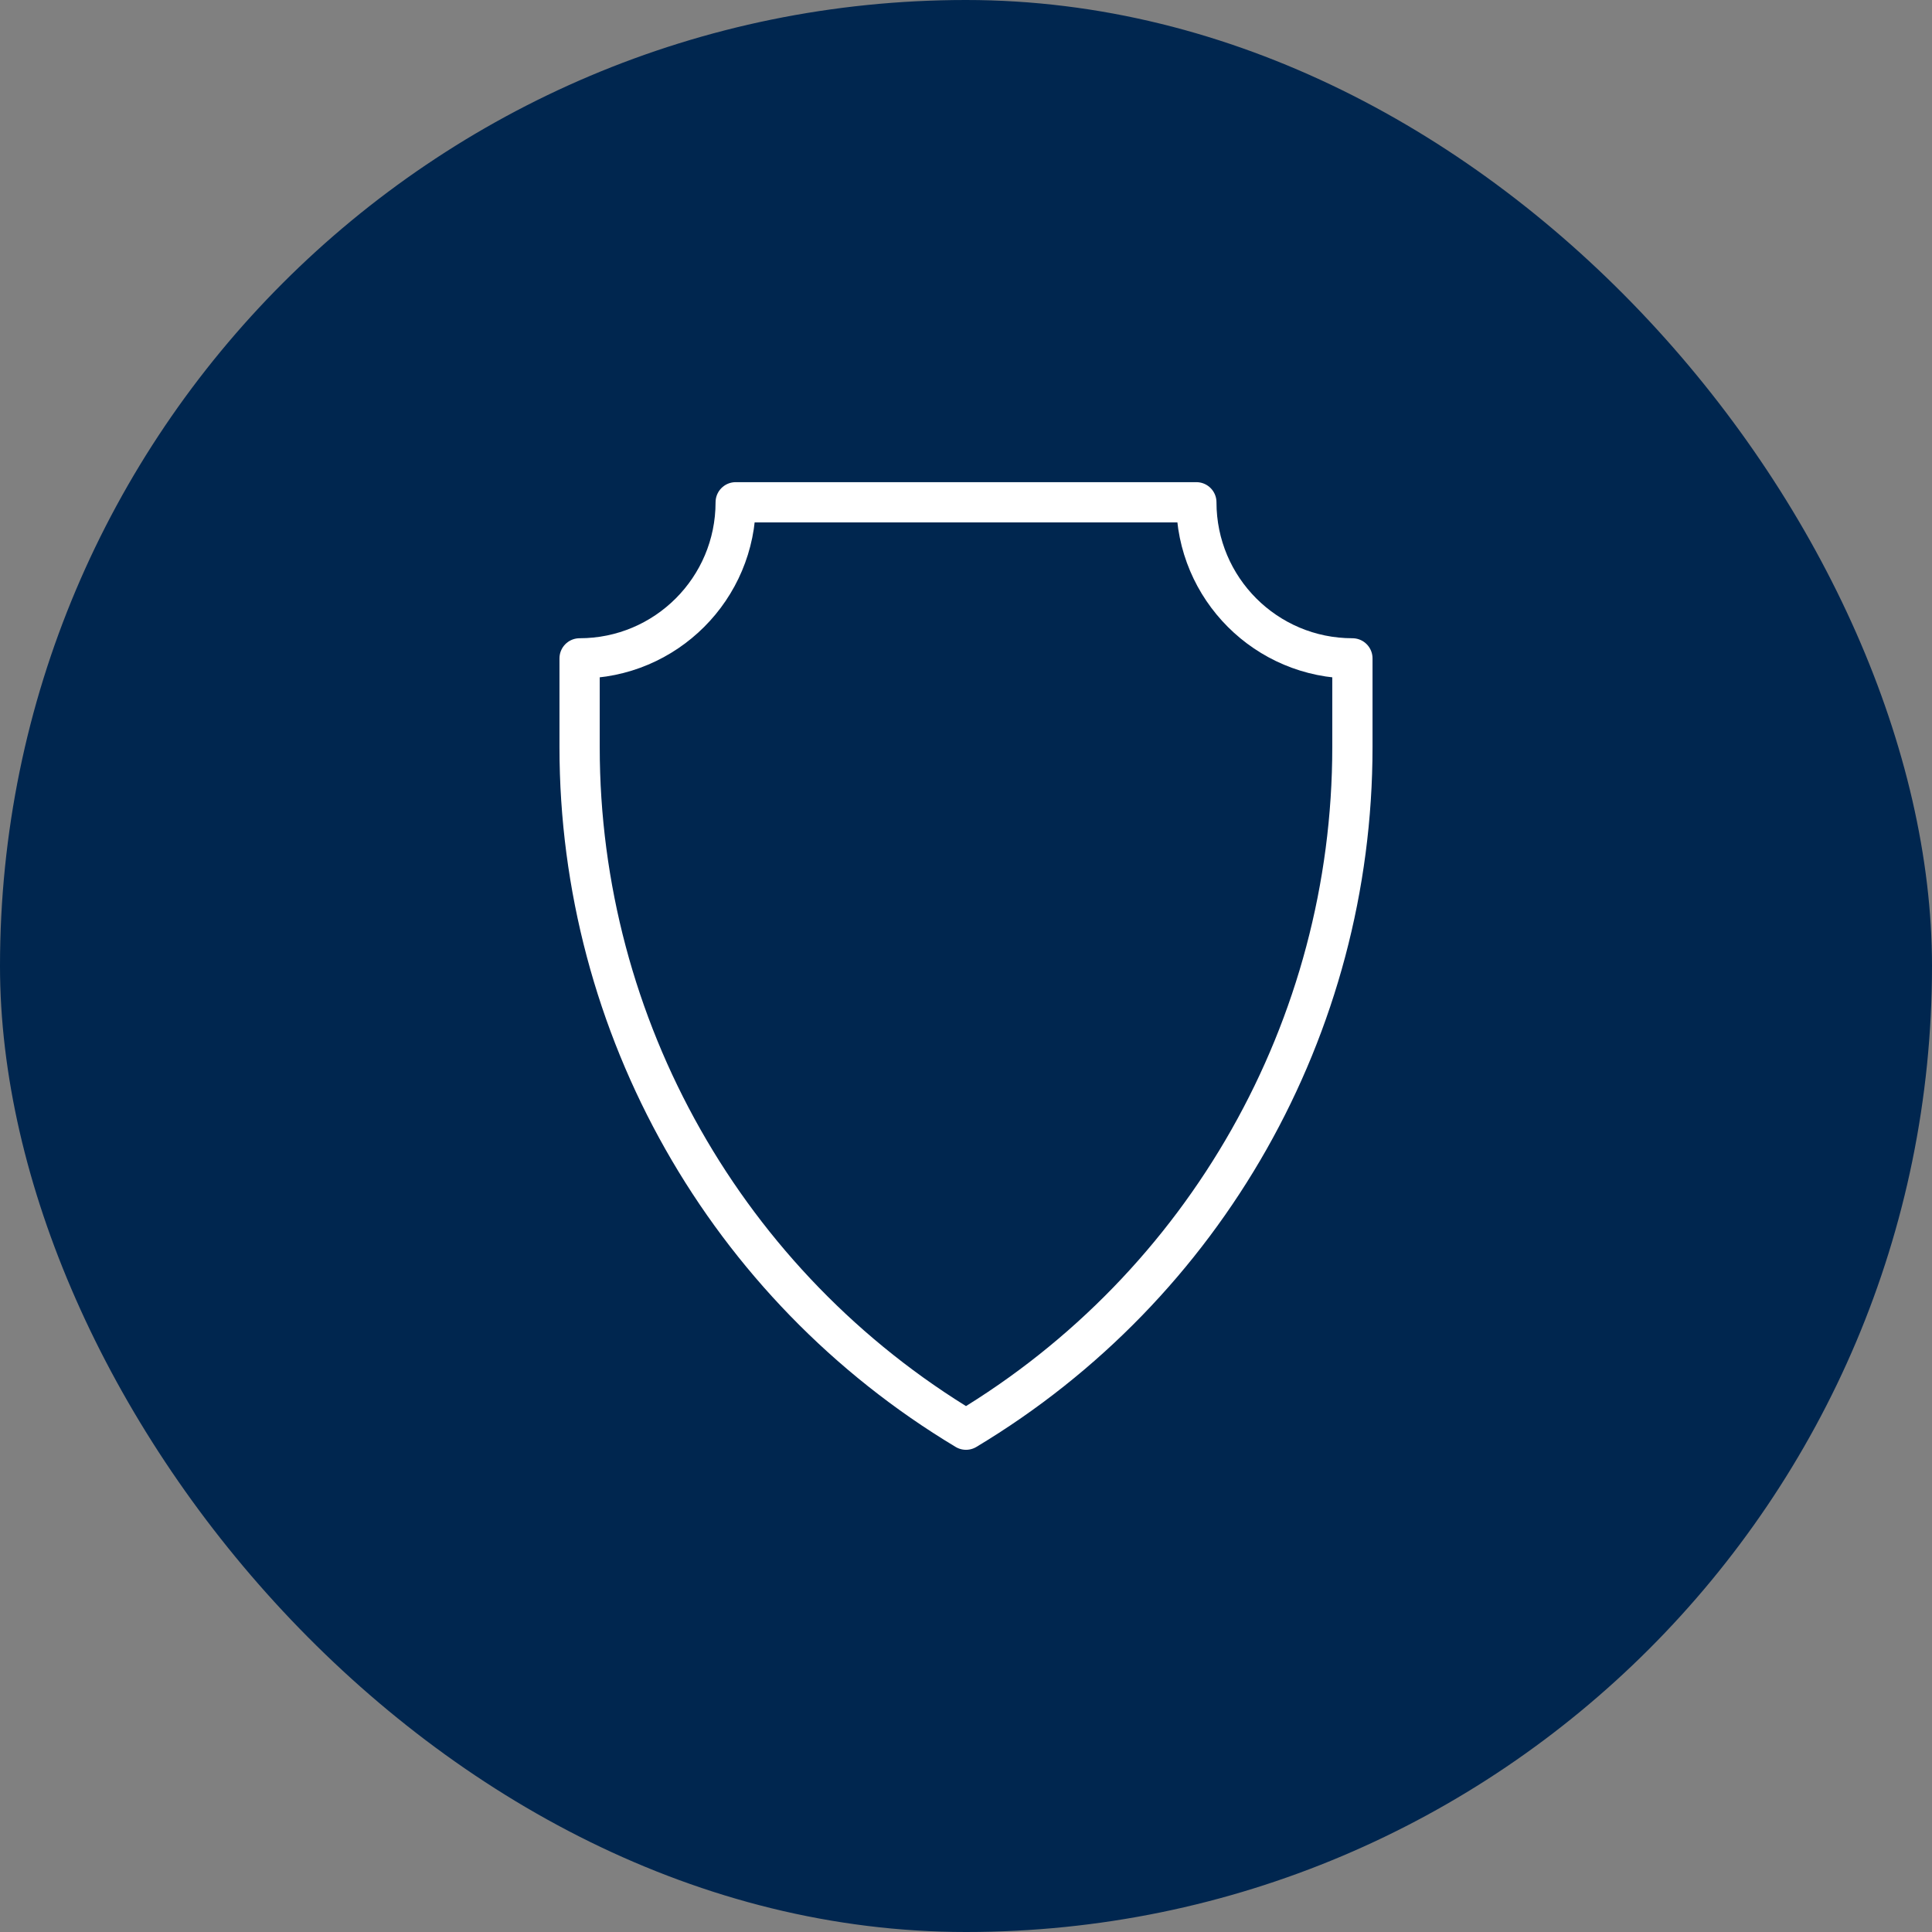
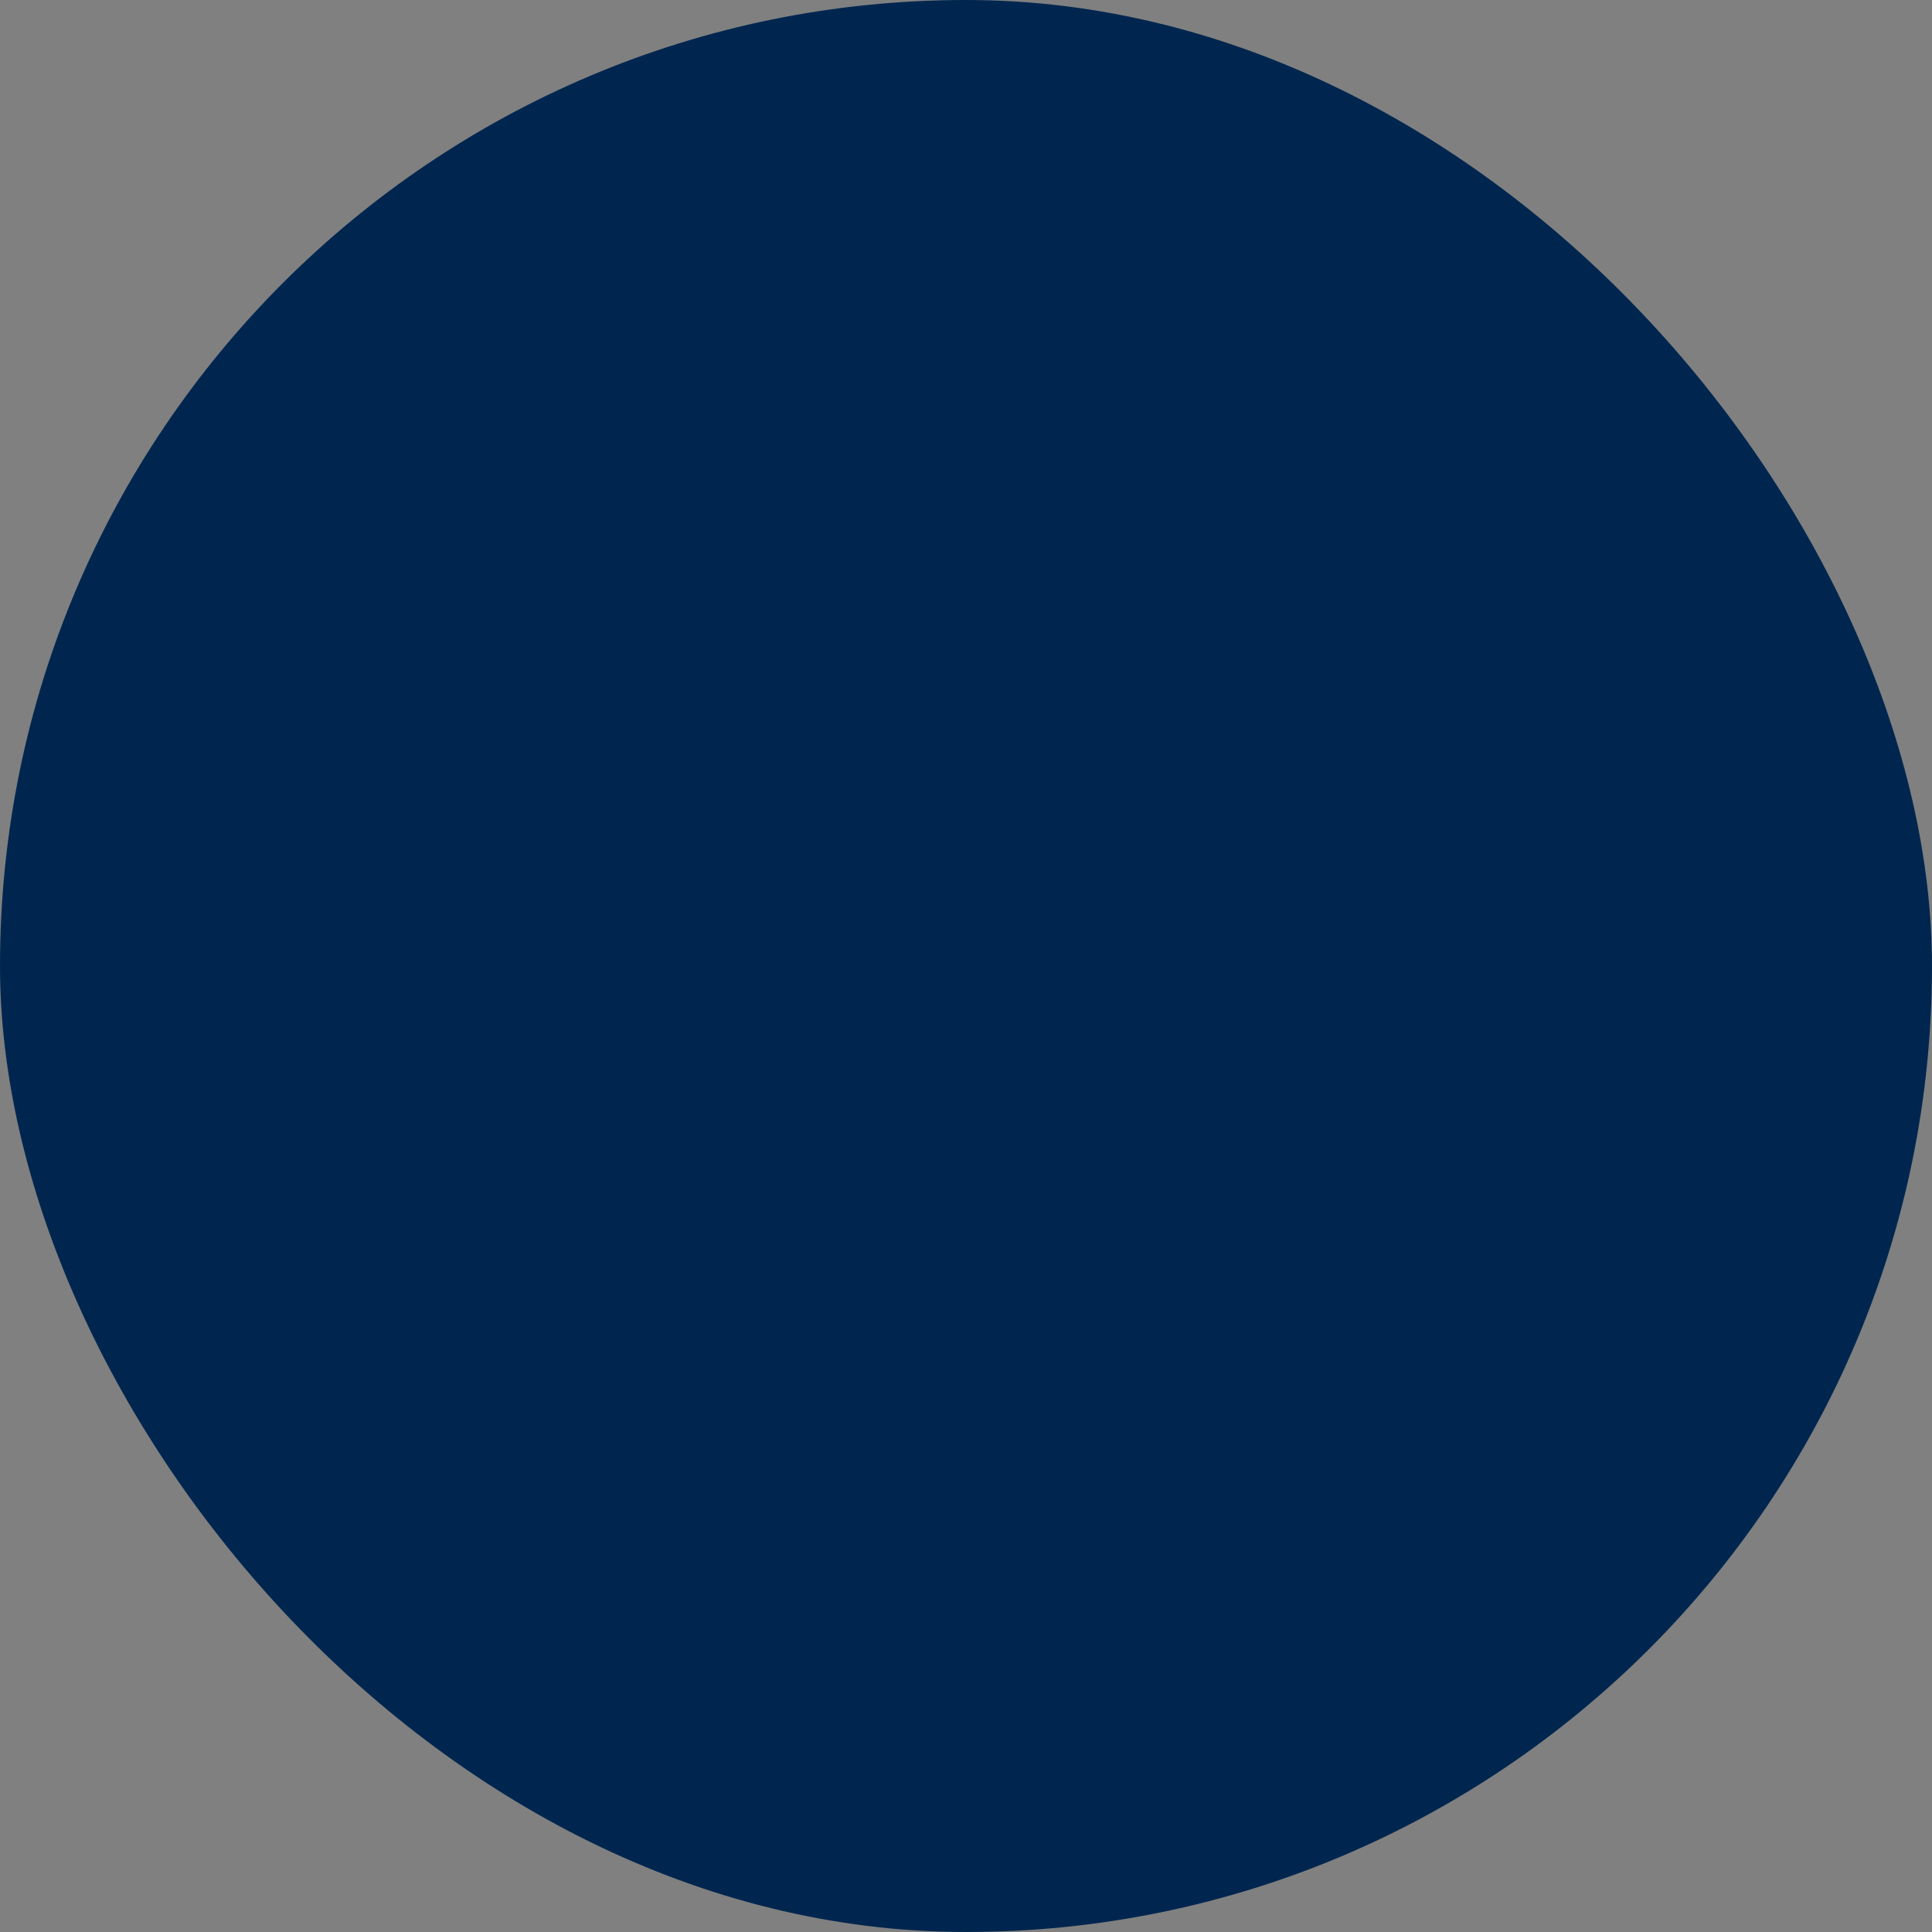
<svg xmlns="http://www.w3.org/2000/svg" width="48" height="48" viewBox="0 0 48 48" fill="none">
  <rect x="0" y="0" width="48" height="48" fill="#808080" stroke="none" />
  <rect width="48" height="48" rx="24" fill="#00264F" />
-   <path d="M14.4 16.357V18.564C14.4 25.51 18.045 31.946 24 35.52C29.956 31.946 33.6 25.51 33.6 18.564V16.357C31.459 16.357 29.723 14.621 29.723 12.479H18.278C18.278 14.621 16.542 16.357 14.4 16.357Z" stroke="white" stroke-miterlimit="10" stroke-linecap="round" stroke-linejoin="round" />
</svg>